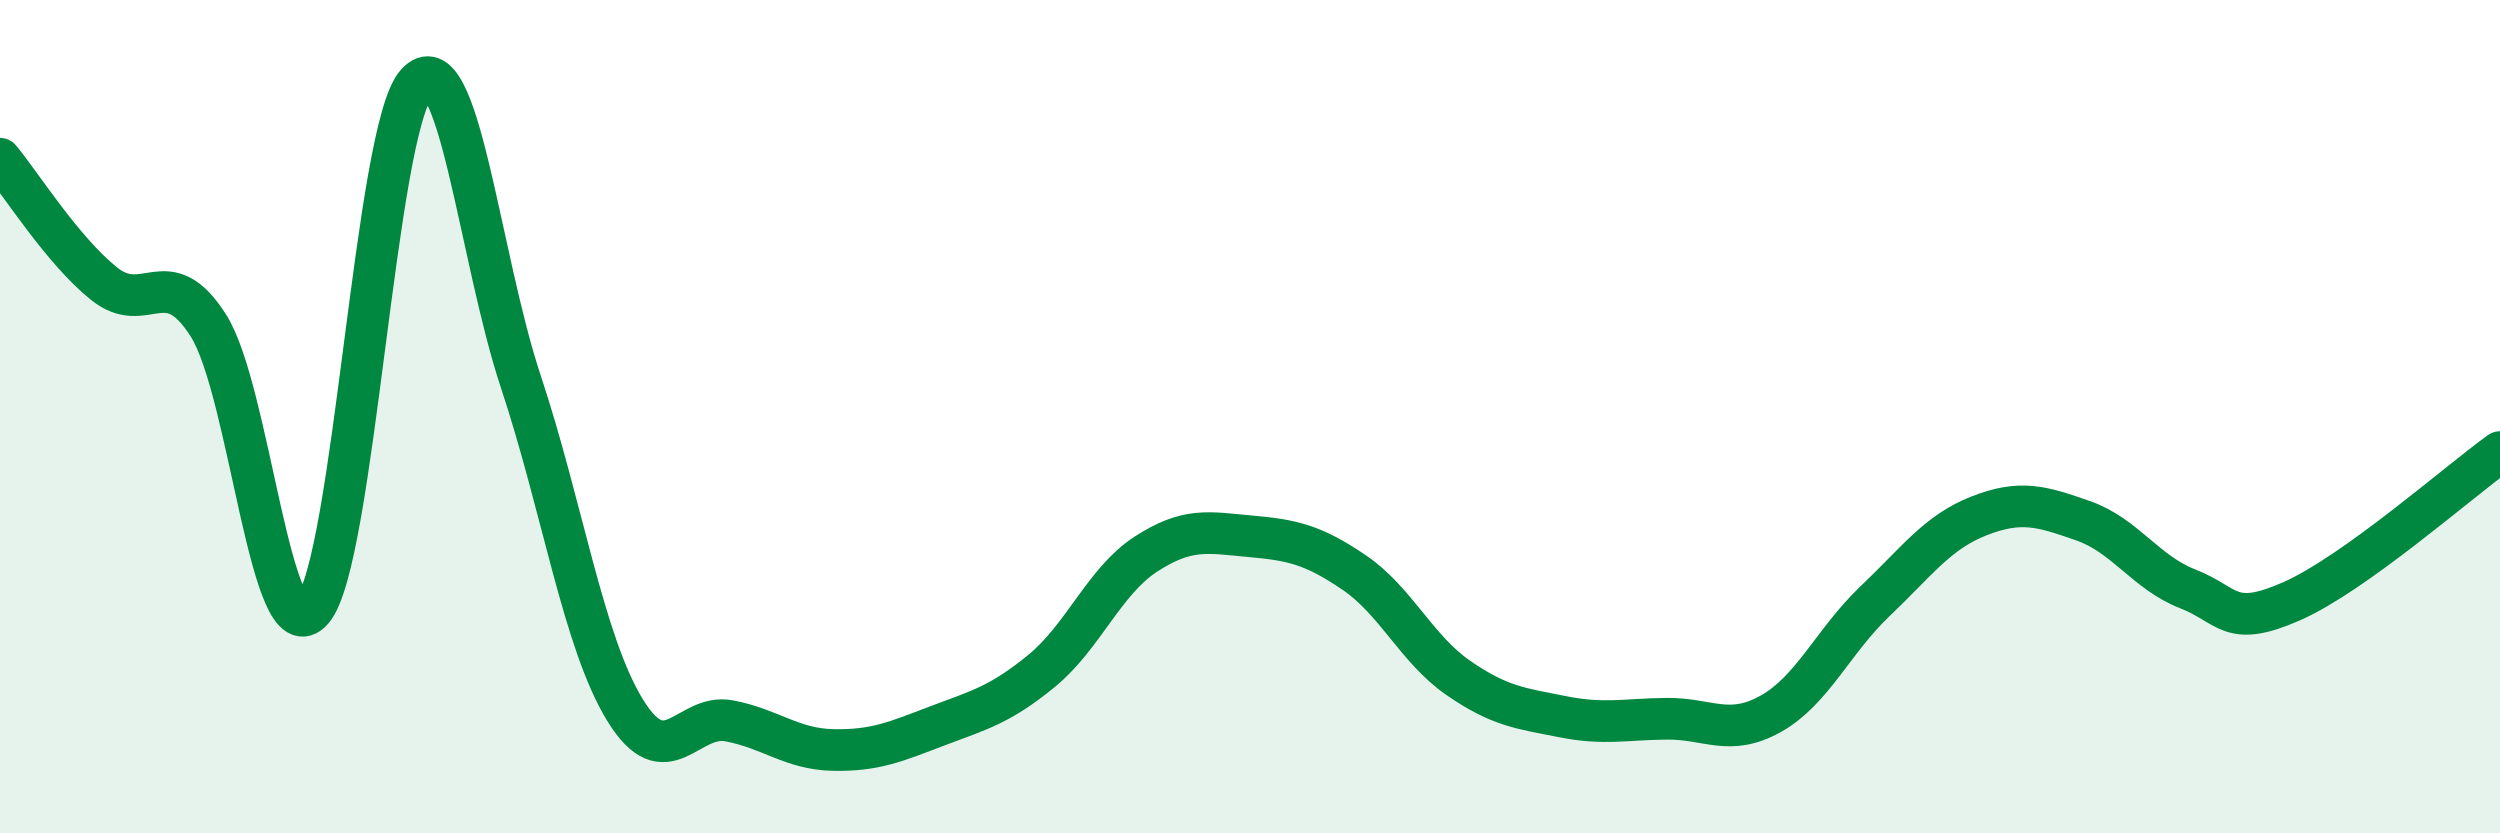
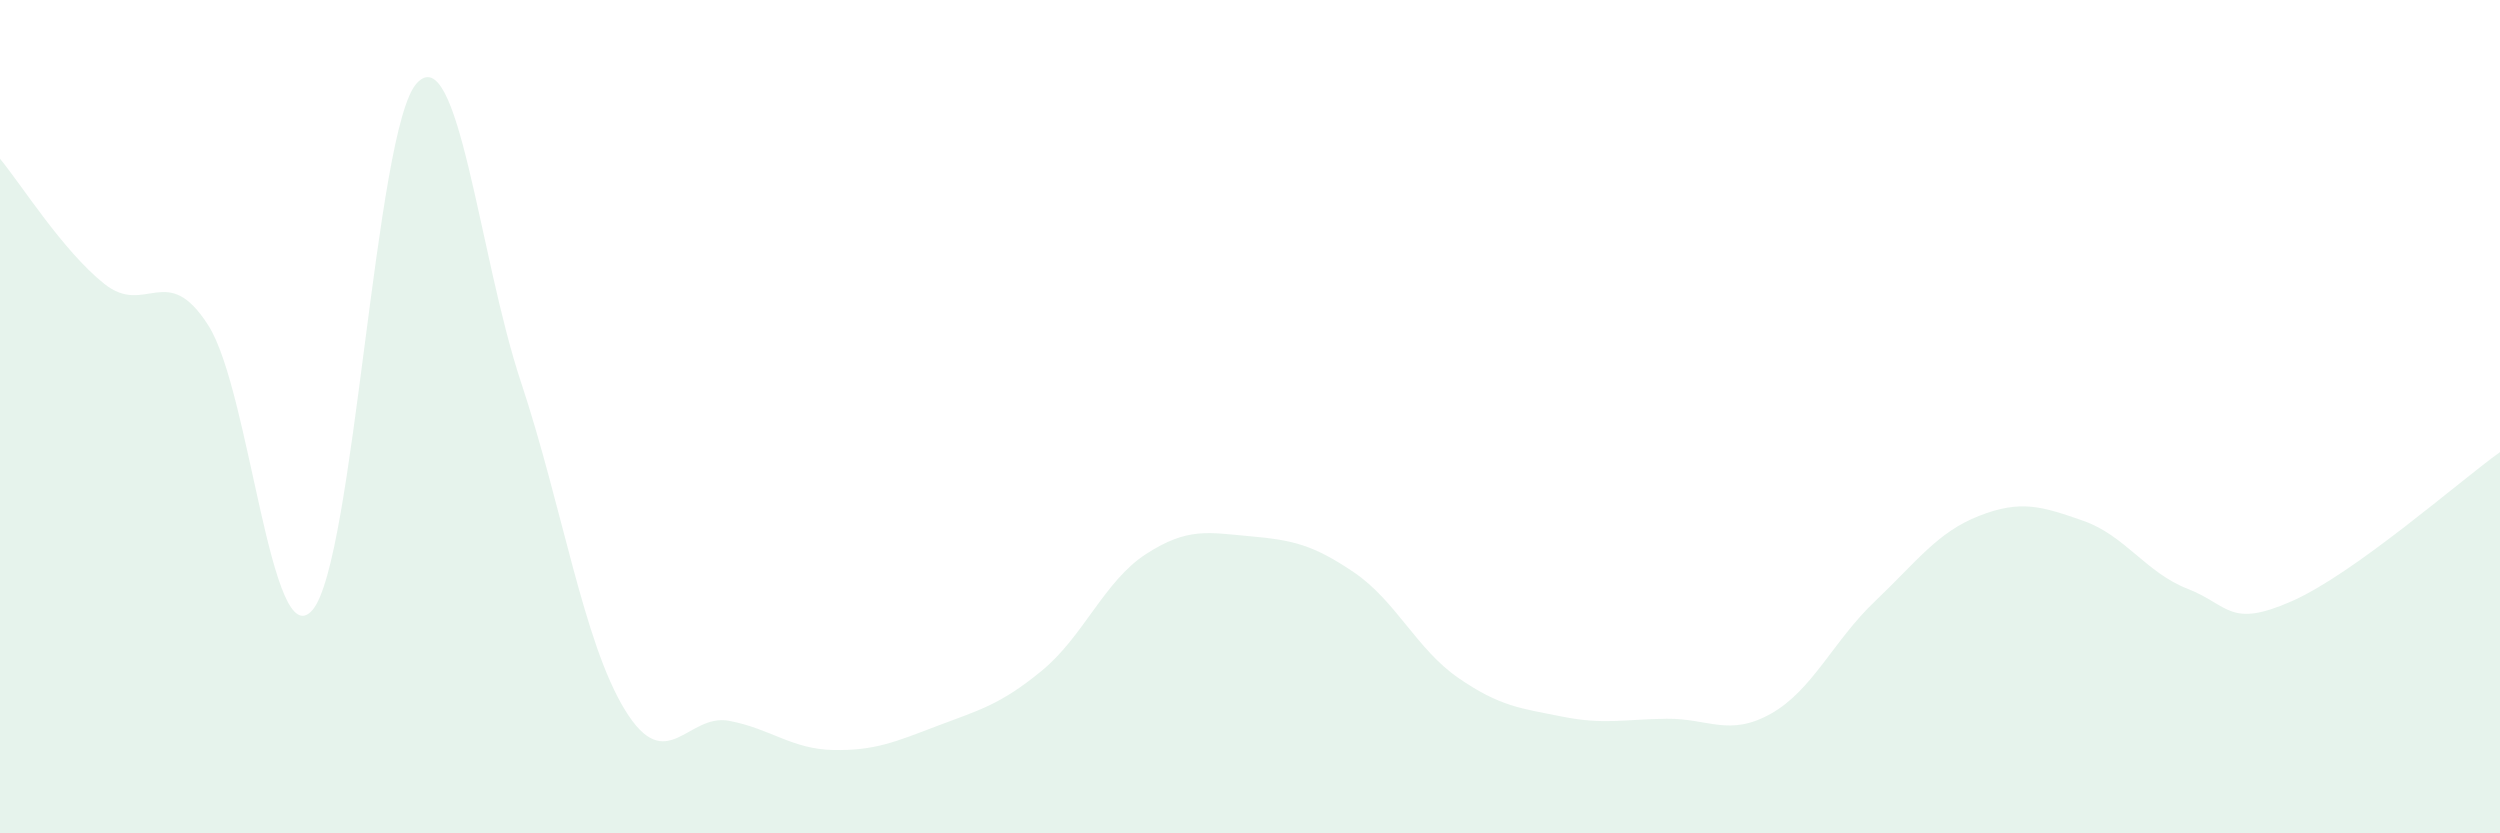
<svg xmlns="http://www.w3.org/2000/svg" width="60" height="20" viewBox="0 0 60 20">
  <path d="M 0,3.81 C 0.5,4.41 1.5,6.01 2.5,6.81 C 3.5,7.61 4,6.24 5,7.81 C 6,9.38 6.5,15.8 7.5,14.64 C 8.5,13.48 9,3.1 10,2 C 11,0.9 11.5,6.15 12.5,9.16 C 13.5,12.17 14,15.41 15,17.04 C 16,18.67 16.5,17.11 17.5,17.3 C 18.5,17.49 19,17.98 20,18 C 21,18.02 21.5,17.8 22.5,17.42 C 23.5,17.04 24,16.92 25,16.1 C 26,15.28 26.5,13.95 27.5,13.3 C 28.5,12.65 29,12.78 30,12.87 C 31,12.96 31.5,13.06 32.5,13.74 C 33.5,14.42 34,15.58 35,16.27 C 36,16.96 36.5,17 37.5,17.2 C 38.5,17.4 39,17.26 40,17.25 C 41,17.24 41.5,17.69 42.5,17.13 C 43.5,16.57 44,15.38 45,14.43 C 46,13.48 46.5,12.77 47.5,12.38 C 48.5,11.99 49,12.15 50,12.5 C 51,12.85 51.5,13.74 52.5,14.13 C 53.5,14.52 53.5,15.09 55,14.43 C 56.5,13.77 59,11.57 60,10.85L60 20L0 20Z" fill="#008740" opacity="0.1" stroke-linecap="round" stroke-linejoin="round" />
-   <path d="M 0,3.81 C 0.5,4.41 1.5,6.01 2.5,6.81 C 3.5,7.61 4,6.24 5,7.81 C 6,9.38 6.5,15.8 7.5,14.64 C 8.5,13.48 9,3.1 10,2 C 11,0.9 11.5,6.15 12.5,9.16 C 13.5,12.17 14,15.41 15,17.04 C 16,18.67 16.5,17.11 17.5,17.3 C 18.5,17.49 19,17.98 20,18 C 21,18.02 21.5,17.8 22.5,17.42 C 23.5,17.04 24,16.92 25,16.1 C 26,15.28 26.5,13.95 27.5,13.3 C 28.5,12.65 29,12.78 30,12.87 C 31,12.96 31.5,13.06 32.5,13.74 C 33.5,14.42 34,15.58 35,16.27 C 36,16.96 36.5,17 37.5,17.2 C 38.5,17.4 39,17.26 40,17.25 C 41,17.24 41.5,17.69 42.5,17.13 C 43.5,16.57 44,15.38 45,14.43 C 46,13.48 46.5,12.77 47.5,12.38 C 48.5,11.99 49,12.15 50,12.5 C 51,12.85 51.5,13.74 52.5,14.13 C 53.5,14.52 53.5,15.09 55,14.43 C 56.5,13.77 59,11.57 60,10.85" stroke="#008740" stroke-width="1" fill="none" stroke-linecap="round" stroke-linejoin="round" />
</svg>